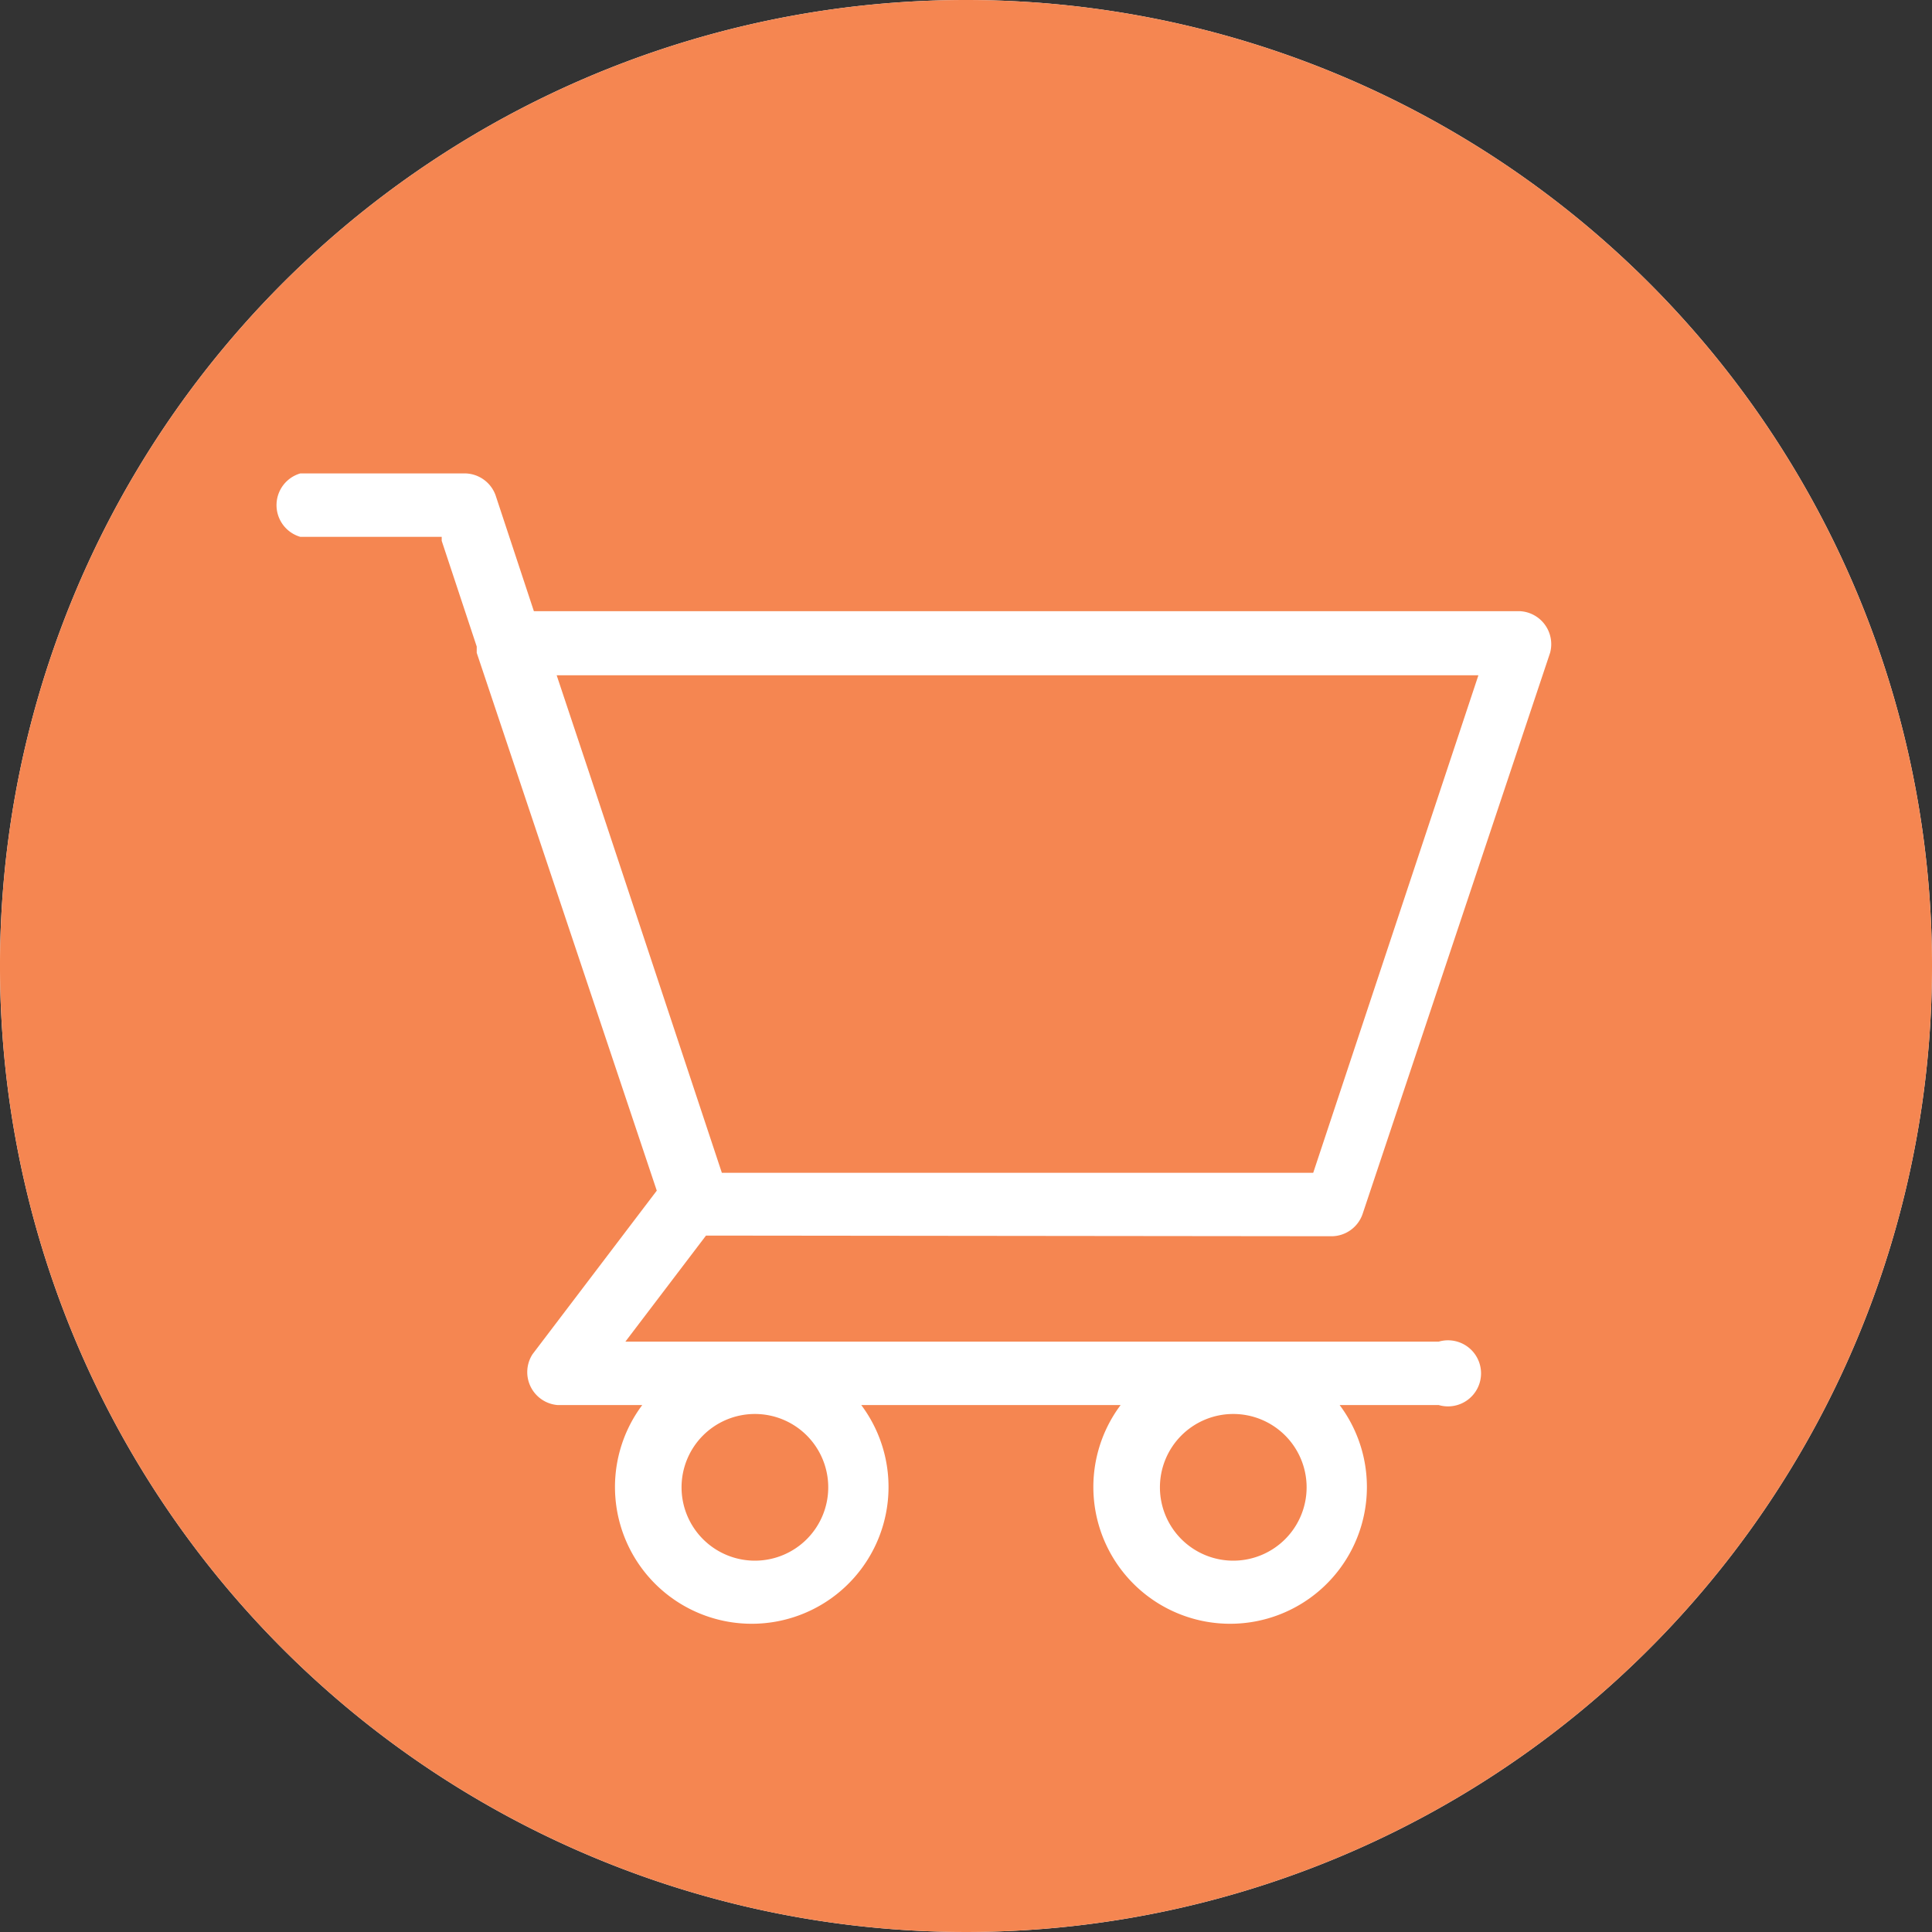
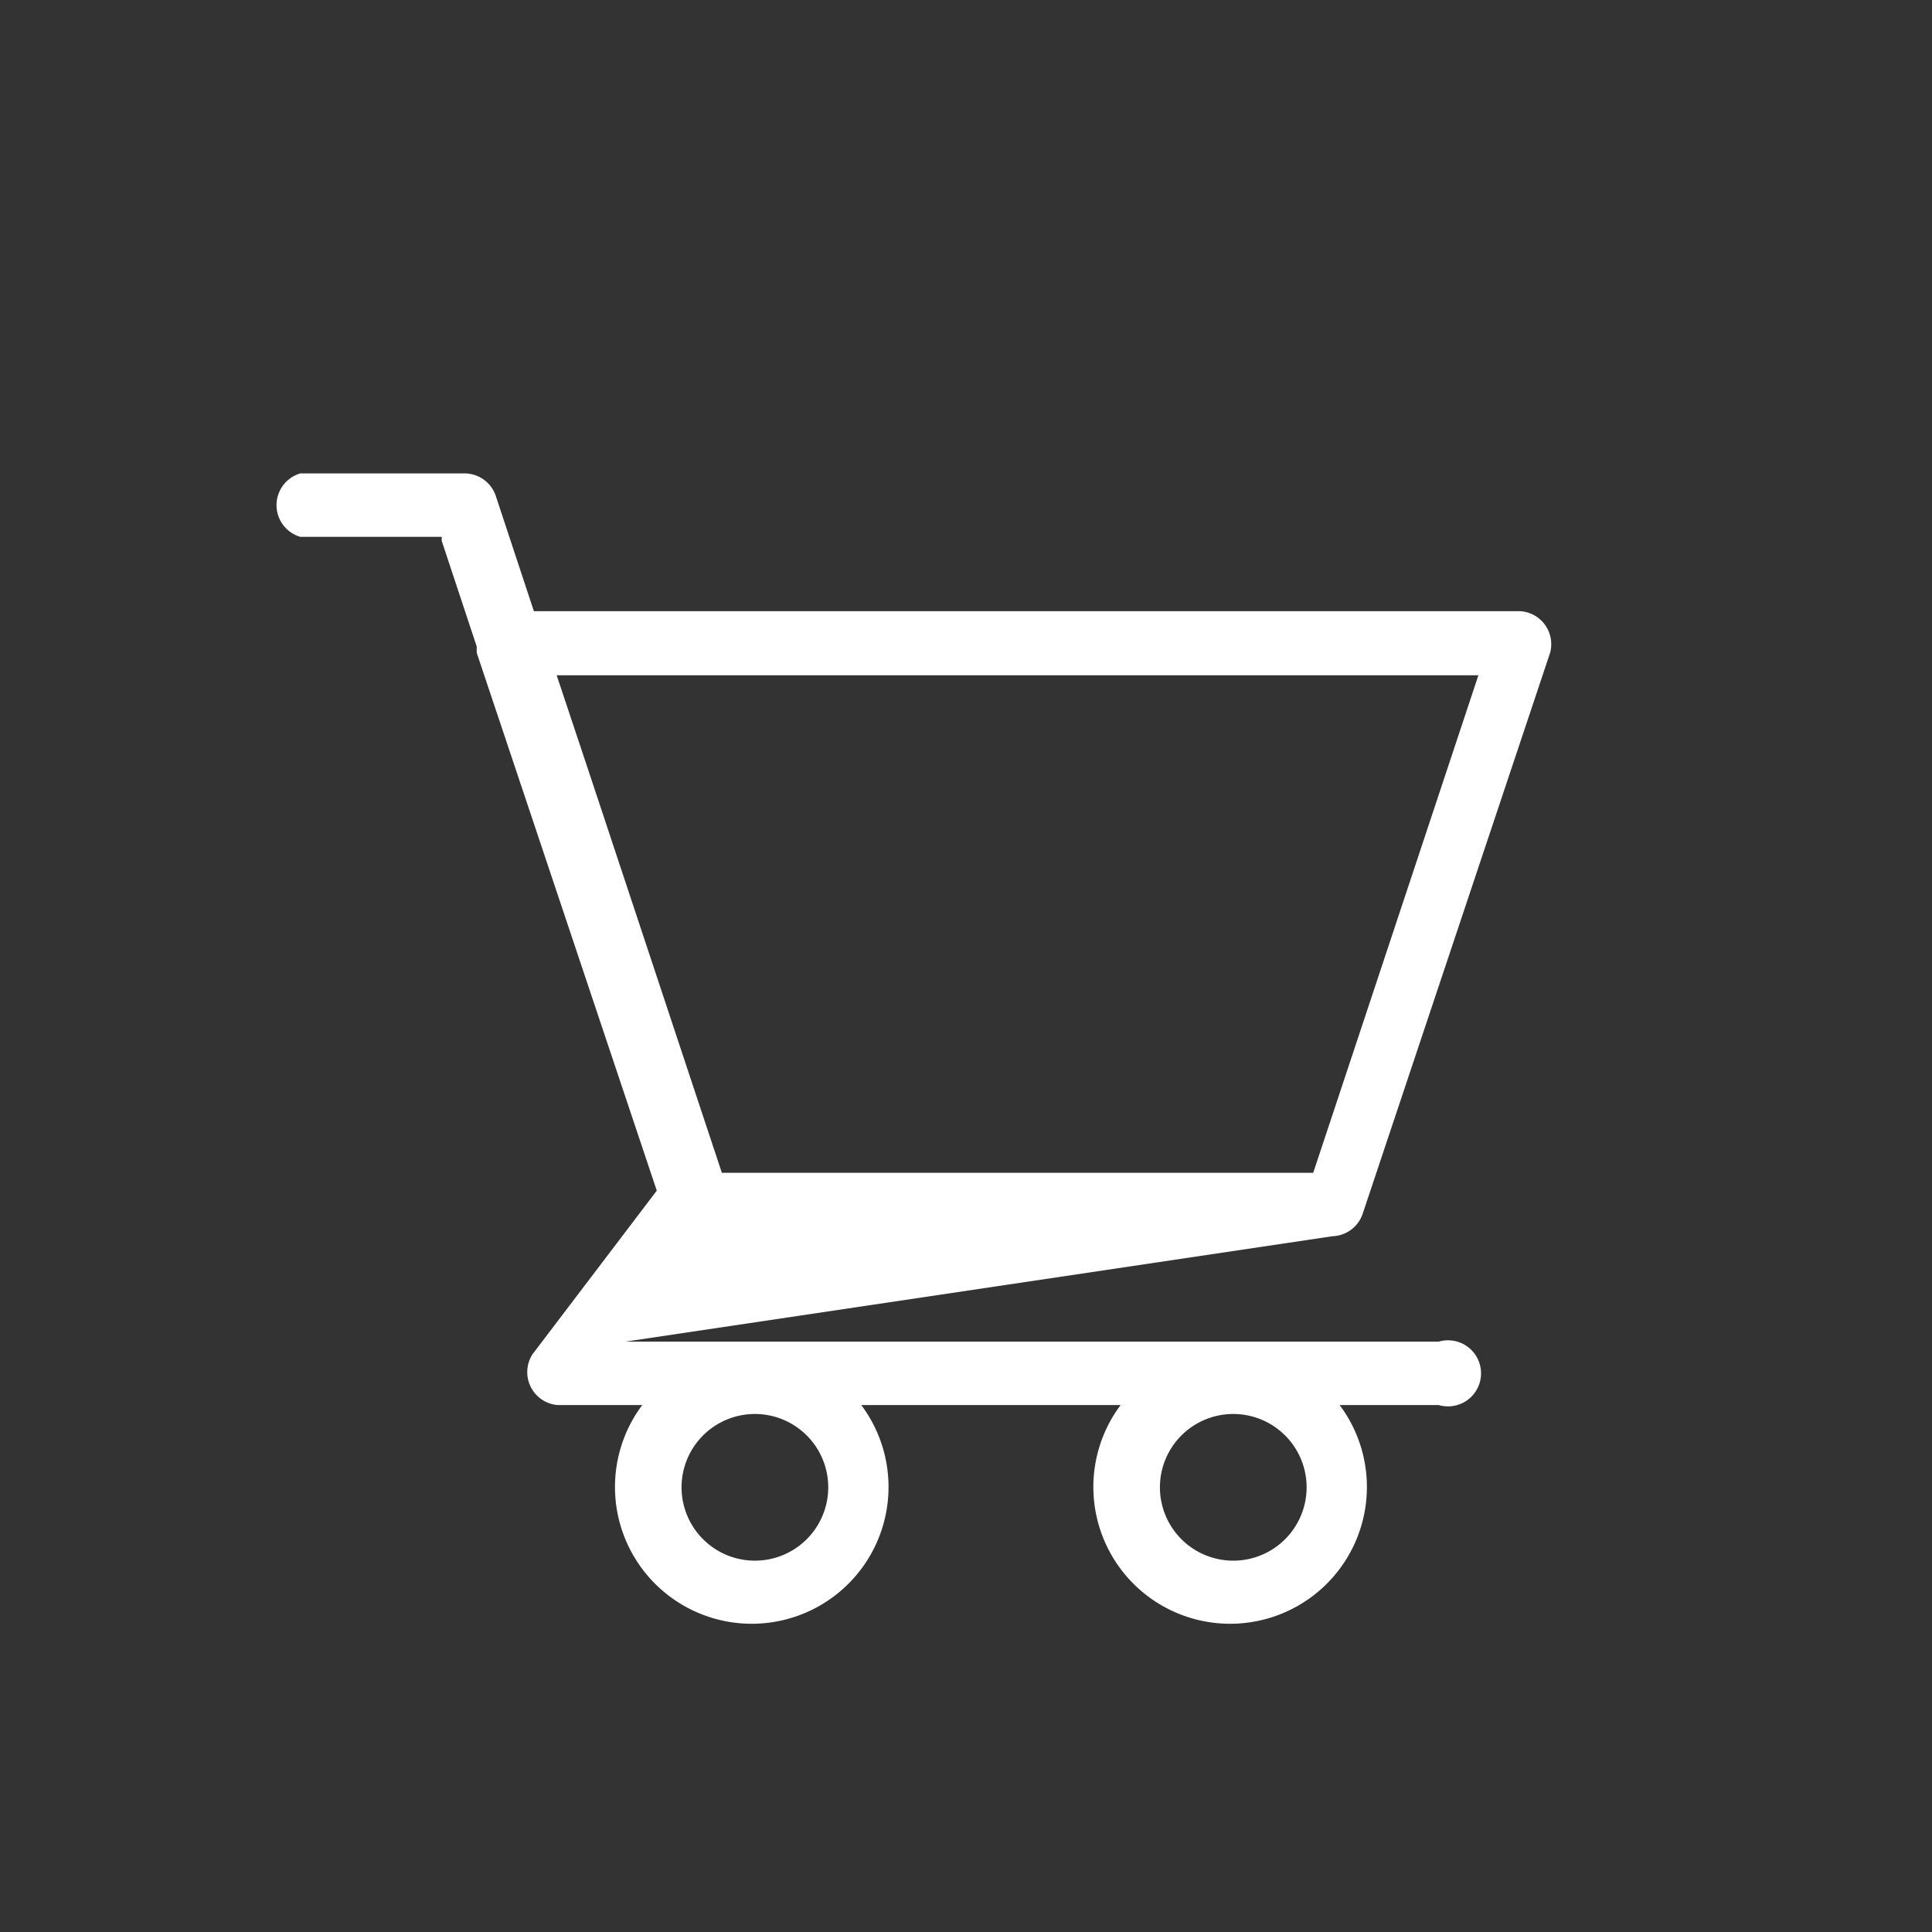
<svg xmlns="http://www.w3.org/2000/svg" id="Layer_1" data-name="Layer 1" viewBox="0 0 58.48 58.48">
  <rect x="0" y="0" width="58.48" height="58.48" fill="#333333" stroke="none" />
  <title>ASHF Amazon Smile icon</title>
-   <path d="M173.63,143.8a29.24,29.24,0,1,1-29.24-29.24,29.24,29.24,0,0,1,29.24,29.24" transform="translate(-115.15 -114.56)" style="fill:#fff" />
-   <path d="M144.39,114.56a29.24,29.24,0,1,0,29.24,29.24,29.24,29.24,0,0,0-29.24-29.24" transform="translate(-115.15 -114.56)" style="fill:#f58651" />
-   <path d="M133,138l-1-3h27.9l-5,15.06H137ZM138,157.36a2.22,2.22,0,1,1-2.22,2.22,2.22,2.22,0,0,1,2.22-2.22m14.48,0a2.22,2.22,0,1,1-2.22,2.22,2.22,2.22,0,0,1,2.22-2.22m3-5.38a1,1,0,0,0,.91-.66l5.68-17a1,1,0,0,0-.91-1.26H131.31l-1.16-3.51a1,1,0,0,0-.91-.66h-5a1,1,0,0,0,0,1.92h4.28l0,.12h0l1.06,3.2,0,.19,5.45,16.28-3.76,4.95a1,1,0,0,0,.76,1.54h2.56a4.14,4.14,0,1,0,6.63,0h7.85a4.14,4.14,0,1,0,6.63,0h3a1,1,0,1,0,0-1.92H134.08l2.44-3.21Z" transform="translate(-115.15 -114.56)" style="fill:#fff" />
+   <path d="M133,138l-1-3h27.9l-5,15.06H137ZM138,157.36a2.22,2.22,0,1,1-2.22,2.22,2.22,2.22,0,0,1,2.22-2.22m14.48,0a2.22,2.22,0,1,1-2.22,2.22,2.22,2.22,0,0,1,2.22-2.22m3-5.38a1,1,0,0,0,.91-.66l5.68-17a1,1,0,0,0-.91-1.26H131.31l-1.16-3.51a1,1,0,0,0-.91-.66h-5a1,1,0,0,0,0,1.92h4.28l0,.12h0l1.06,3.2,0,.19,5.45,16.28-3.76,4.95a1,1,0,0,0,.76,1.54h2.56a4.14,4.14,0,1,0,6.63,0h7.85a4.14,4.14,0,1,0,6.63,0h3a1,1,0,1,0,0-1.92H134.08Z" transform="translate(-115.15 -114.56)" style="fill:#fff" />
</svg>